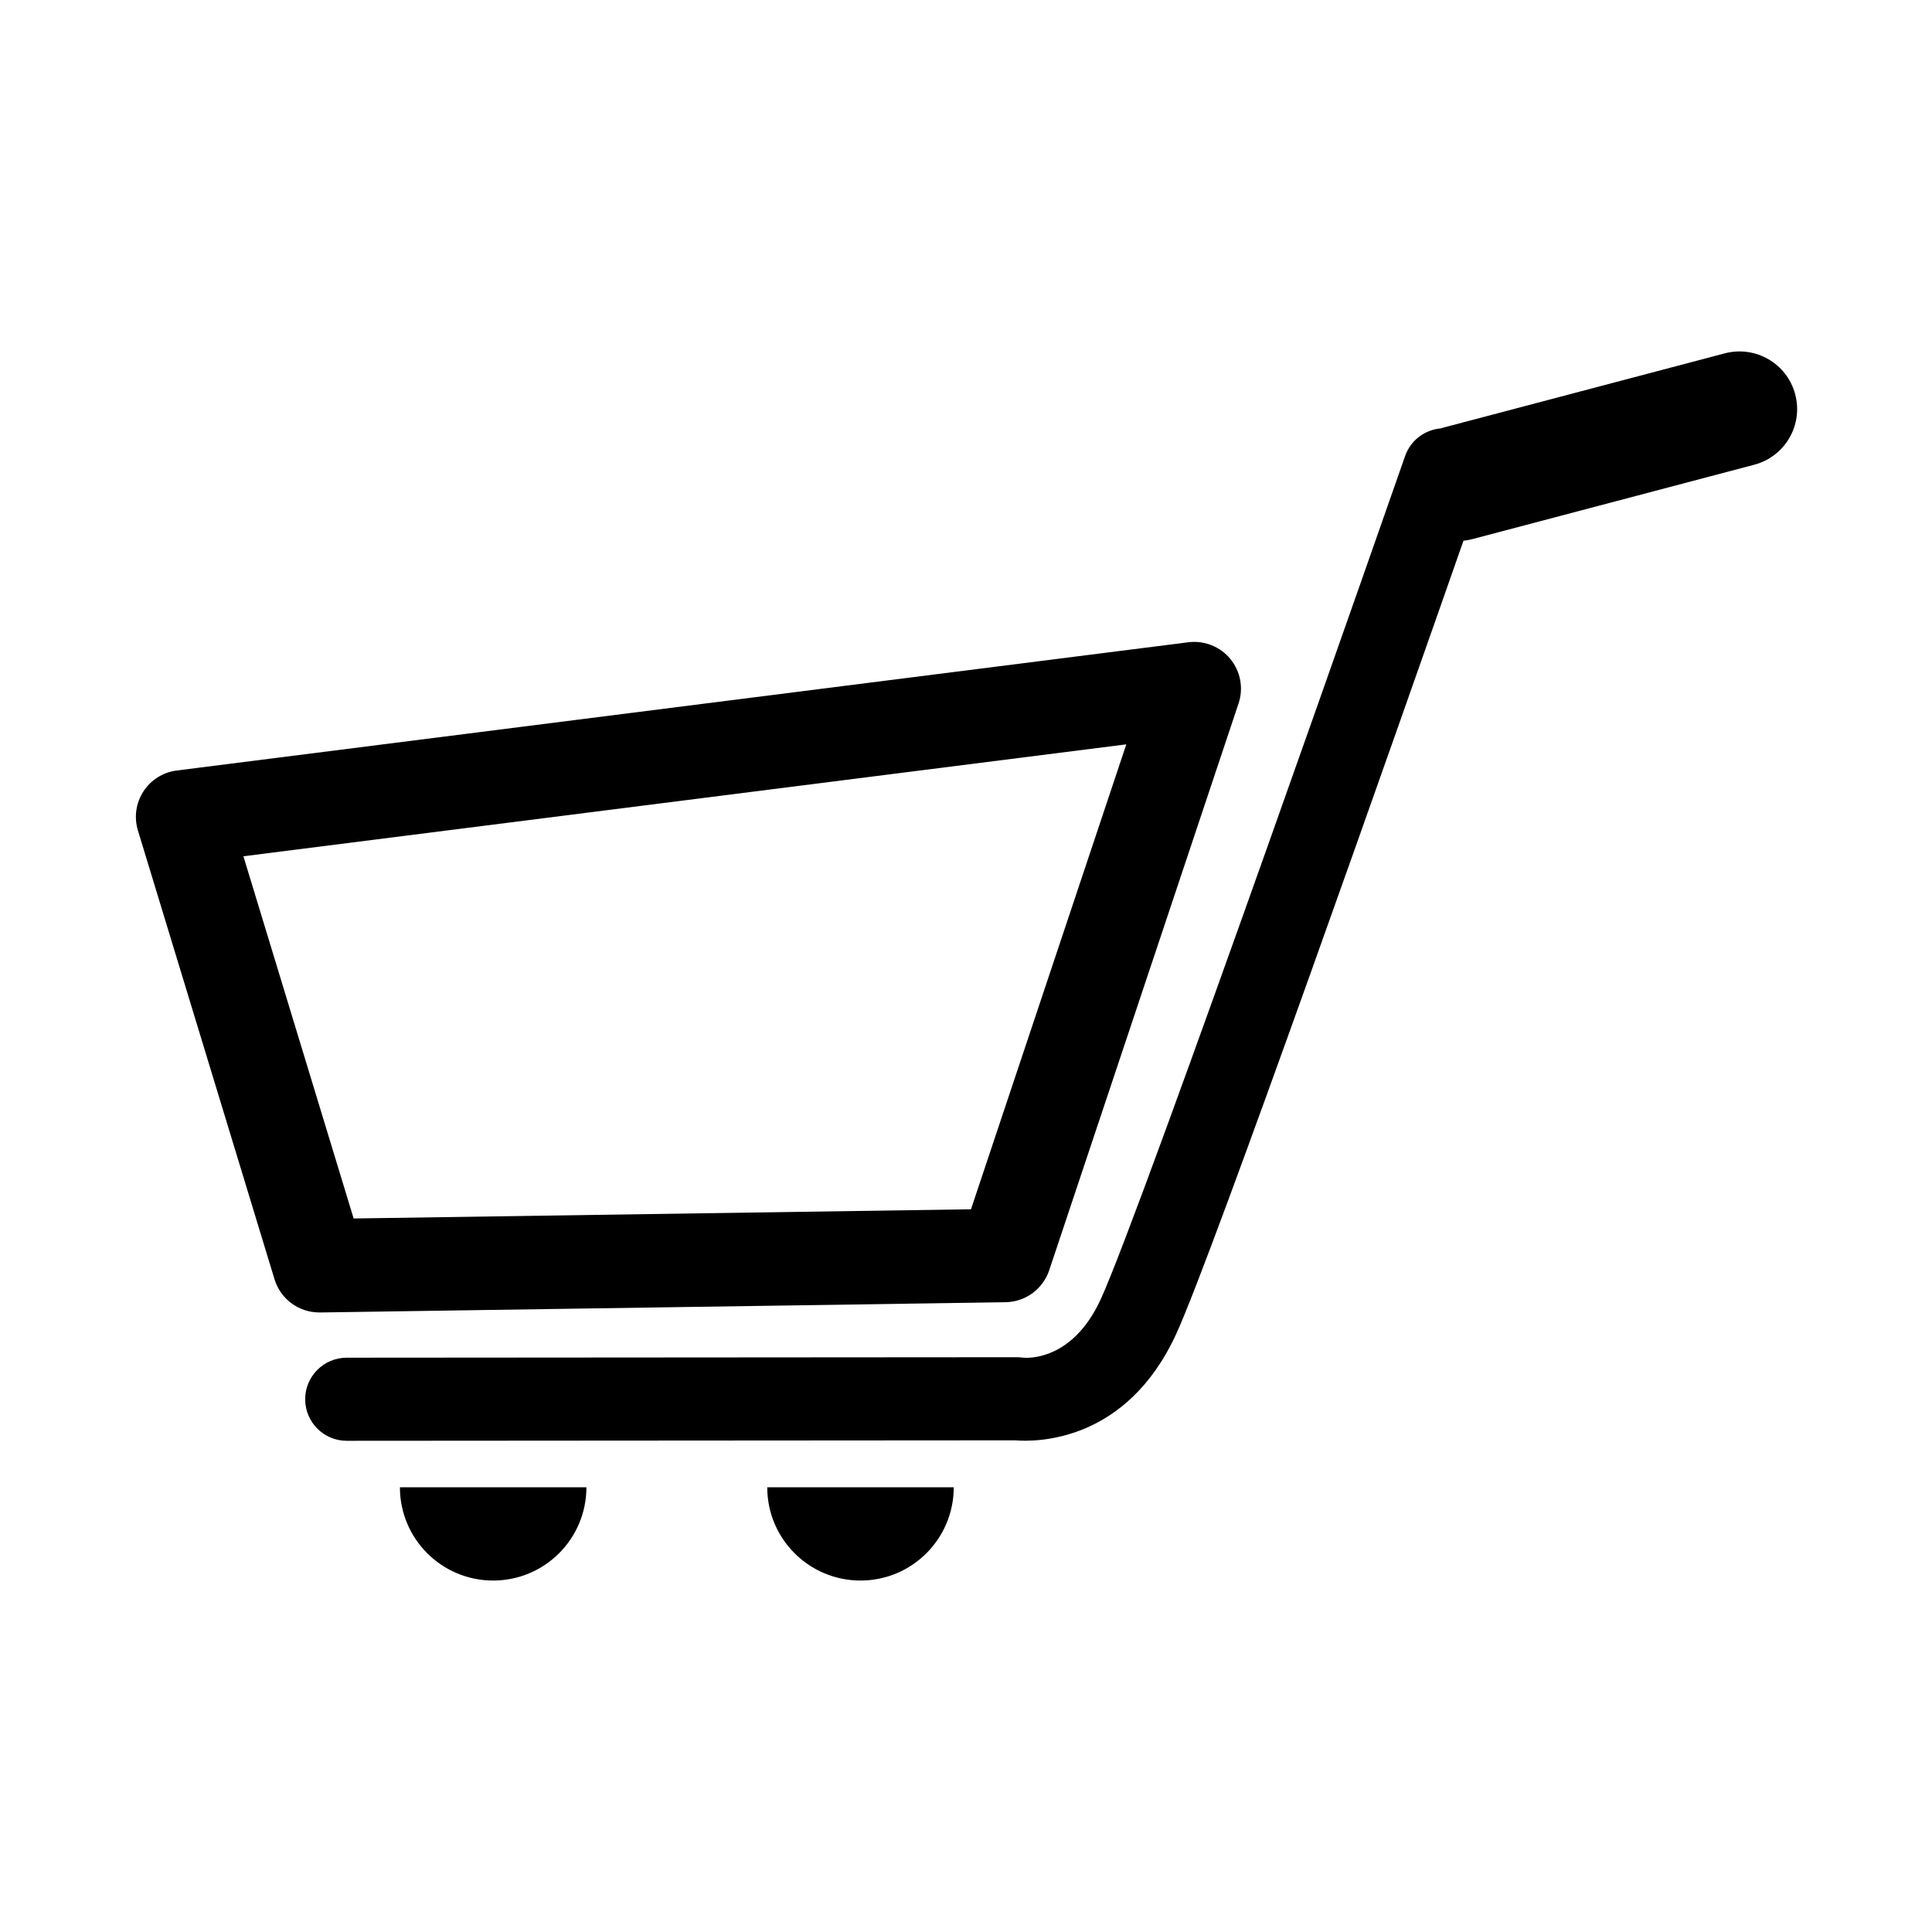
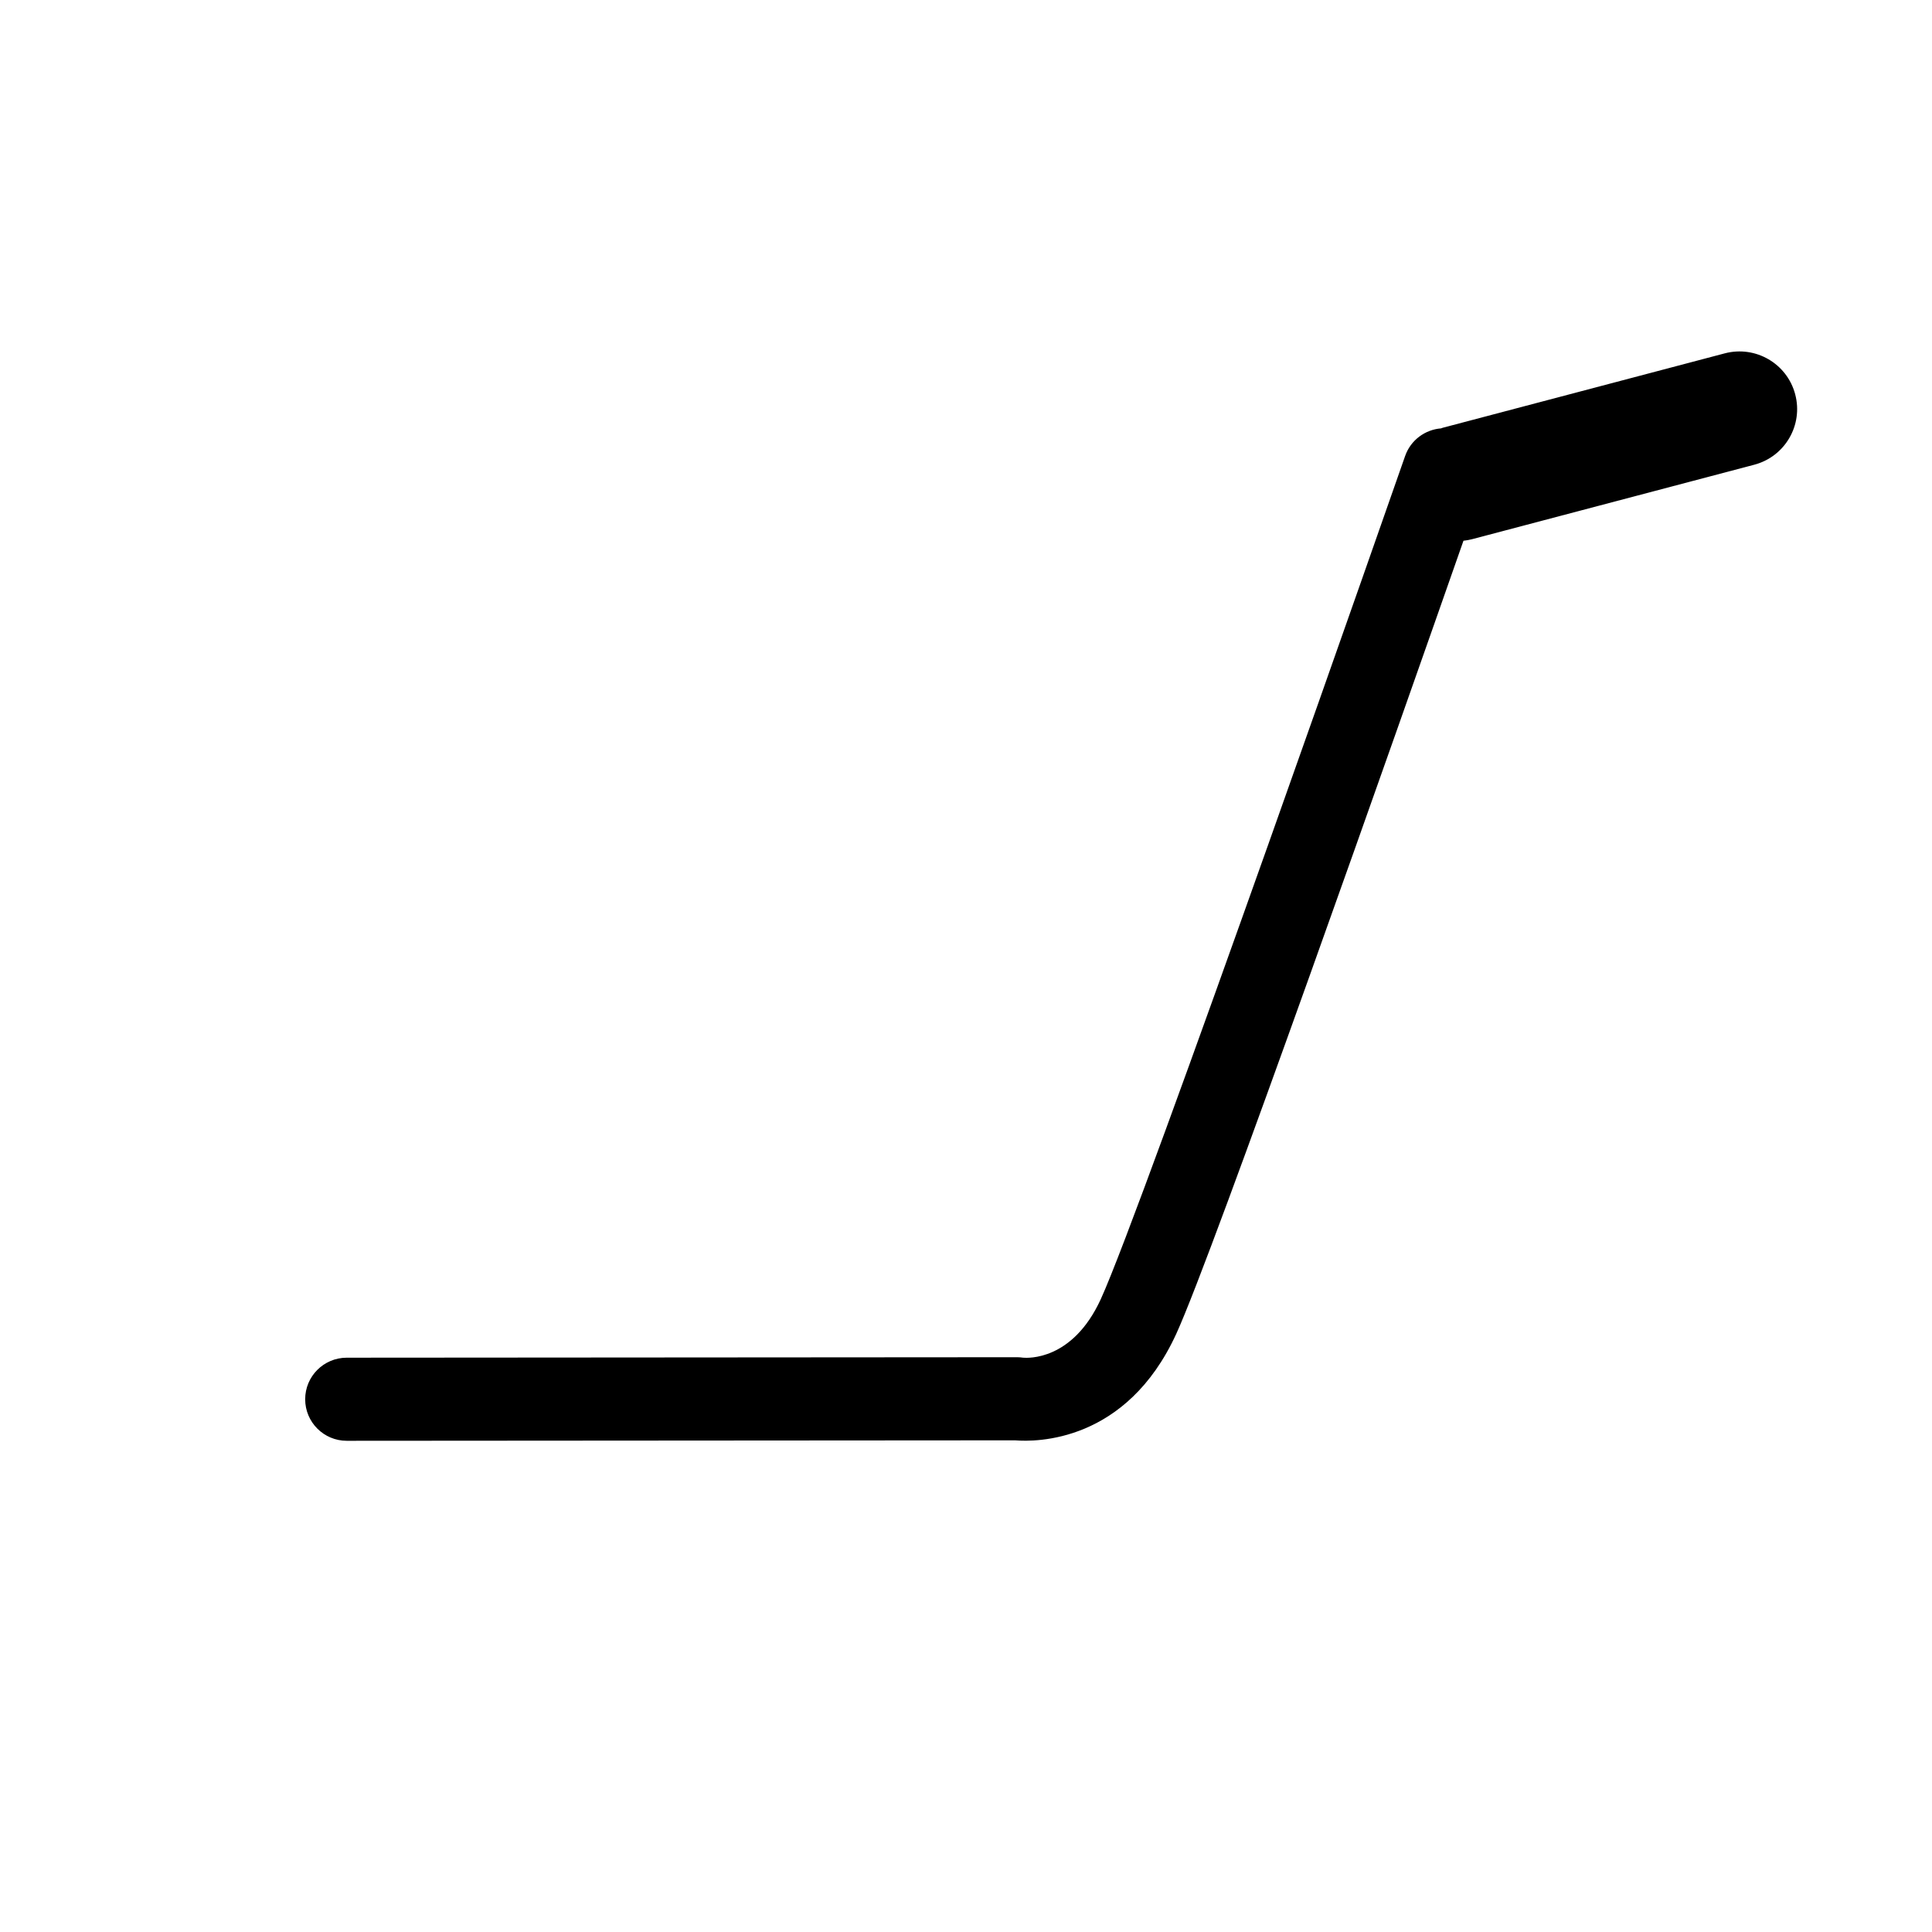
<svg xmlns="http://www.w3.org/2000/svg" fill="#000000" width="800px" height="800px" version="1.1" viewBox="144 144 512 512">
  <g>
-     <path d="m228.77 491.82 181.71-2.719c5.262-0.082 9.902-3.477 11.566-8.461l50.184-150.22c1.352-4.039 0.527-8.484-2.172-11.781-2.699-3.297-6.926-4.973-11.133-4.43l-268.09 33.984c-3.621 0.457-6.856 2.492-8.836 5.551-1.984 3.062-2.516 6.848-1.449 10.34l36.203 118.95c1.594 5.219 6.406 8.777 11.844 8.777 0.059 0.008 0.117 0.008 0.18 0.008zm-20.266-120.9 233.98-29.66-41.164 123.21-163.6 2.441z" />
    <path d="m619.75 248.51c-2.152-8.152-10.492-13.012-18.66-10.871l-74.793 19.734c-0.145 0.039-0.266 0.109-0.41 0.152-4.219 0.336-8.039 3.086-9.52 7.332-0.699 1.992-69.566 199.25-80.648 223.43-7.523 16.41-19.453 15.598-20.559 15.516-0.539-0.078-1.09-0.125-1.637-0.125h-0.008l-177.64 0.125c-6.078 0.008-11.008 4.934-11 11.02 0.004 6.07 4.93 11 11.008 11h0.008l177.11-0.121c5.527 0.453 29.488 0.648 42.727-28.242 9.77-21.309 59.508-162.77 76.105-210.16 0.75-0.082 1.5-0.207 2.25-0.402l74.793-19.738c8.164-2.144 13.031-10.5 10.871-18.652z" />
-     <path d="m274.69 562.86c13.652 0 24.715-11.062 24.715-24.711h-49.422c0 13.652 11.059 24.711 24.707 24.711z" />
-     <path d="m372.04 562.86c13.652 0 24.711-11.062 24.711-24.711h-49.422c0 13.652 11.062 24.711 24.711 24.711z" />
  </g>
</svg>